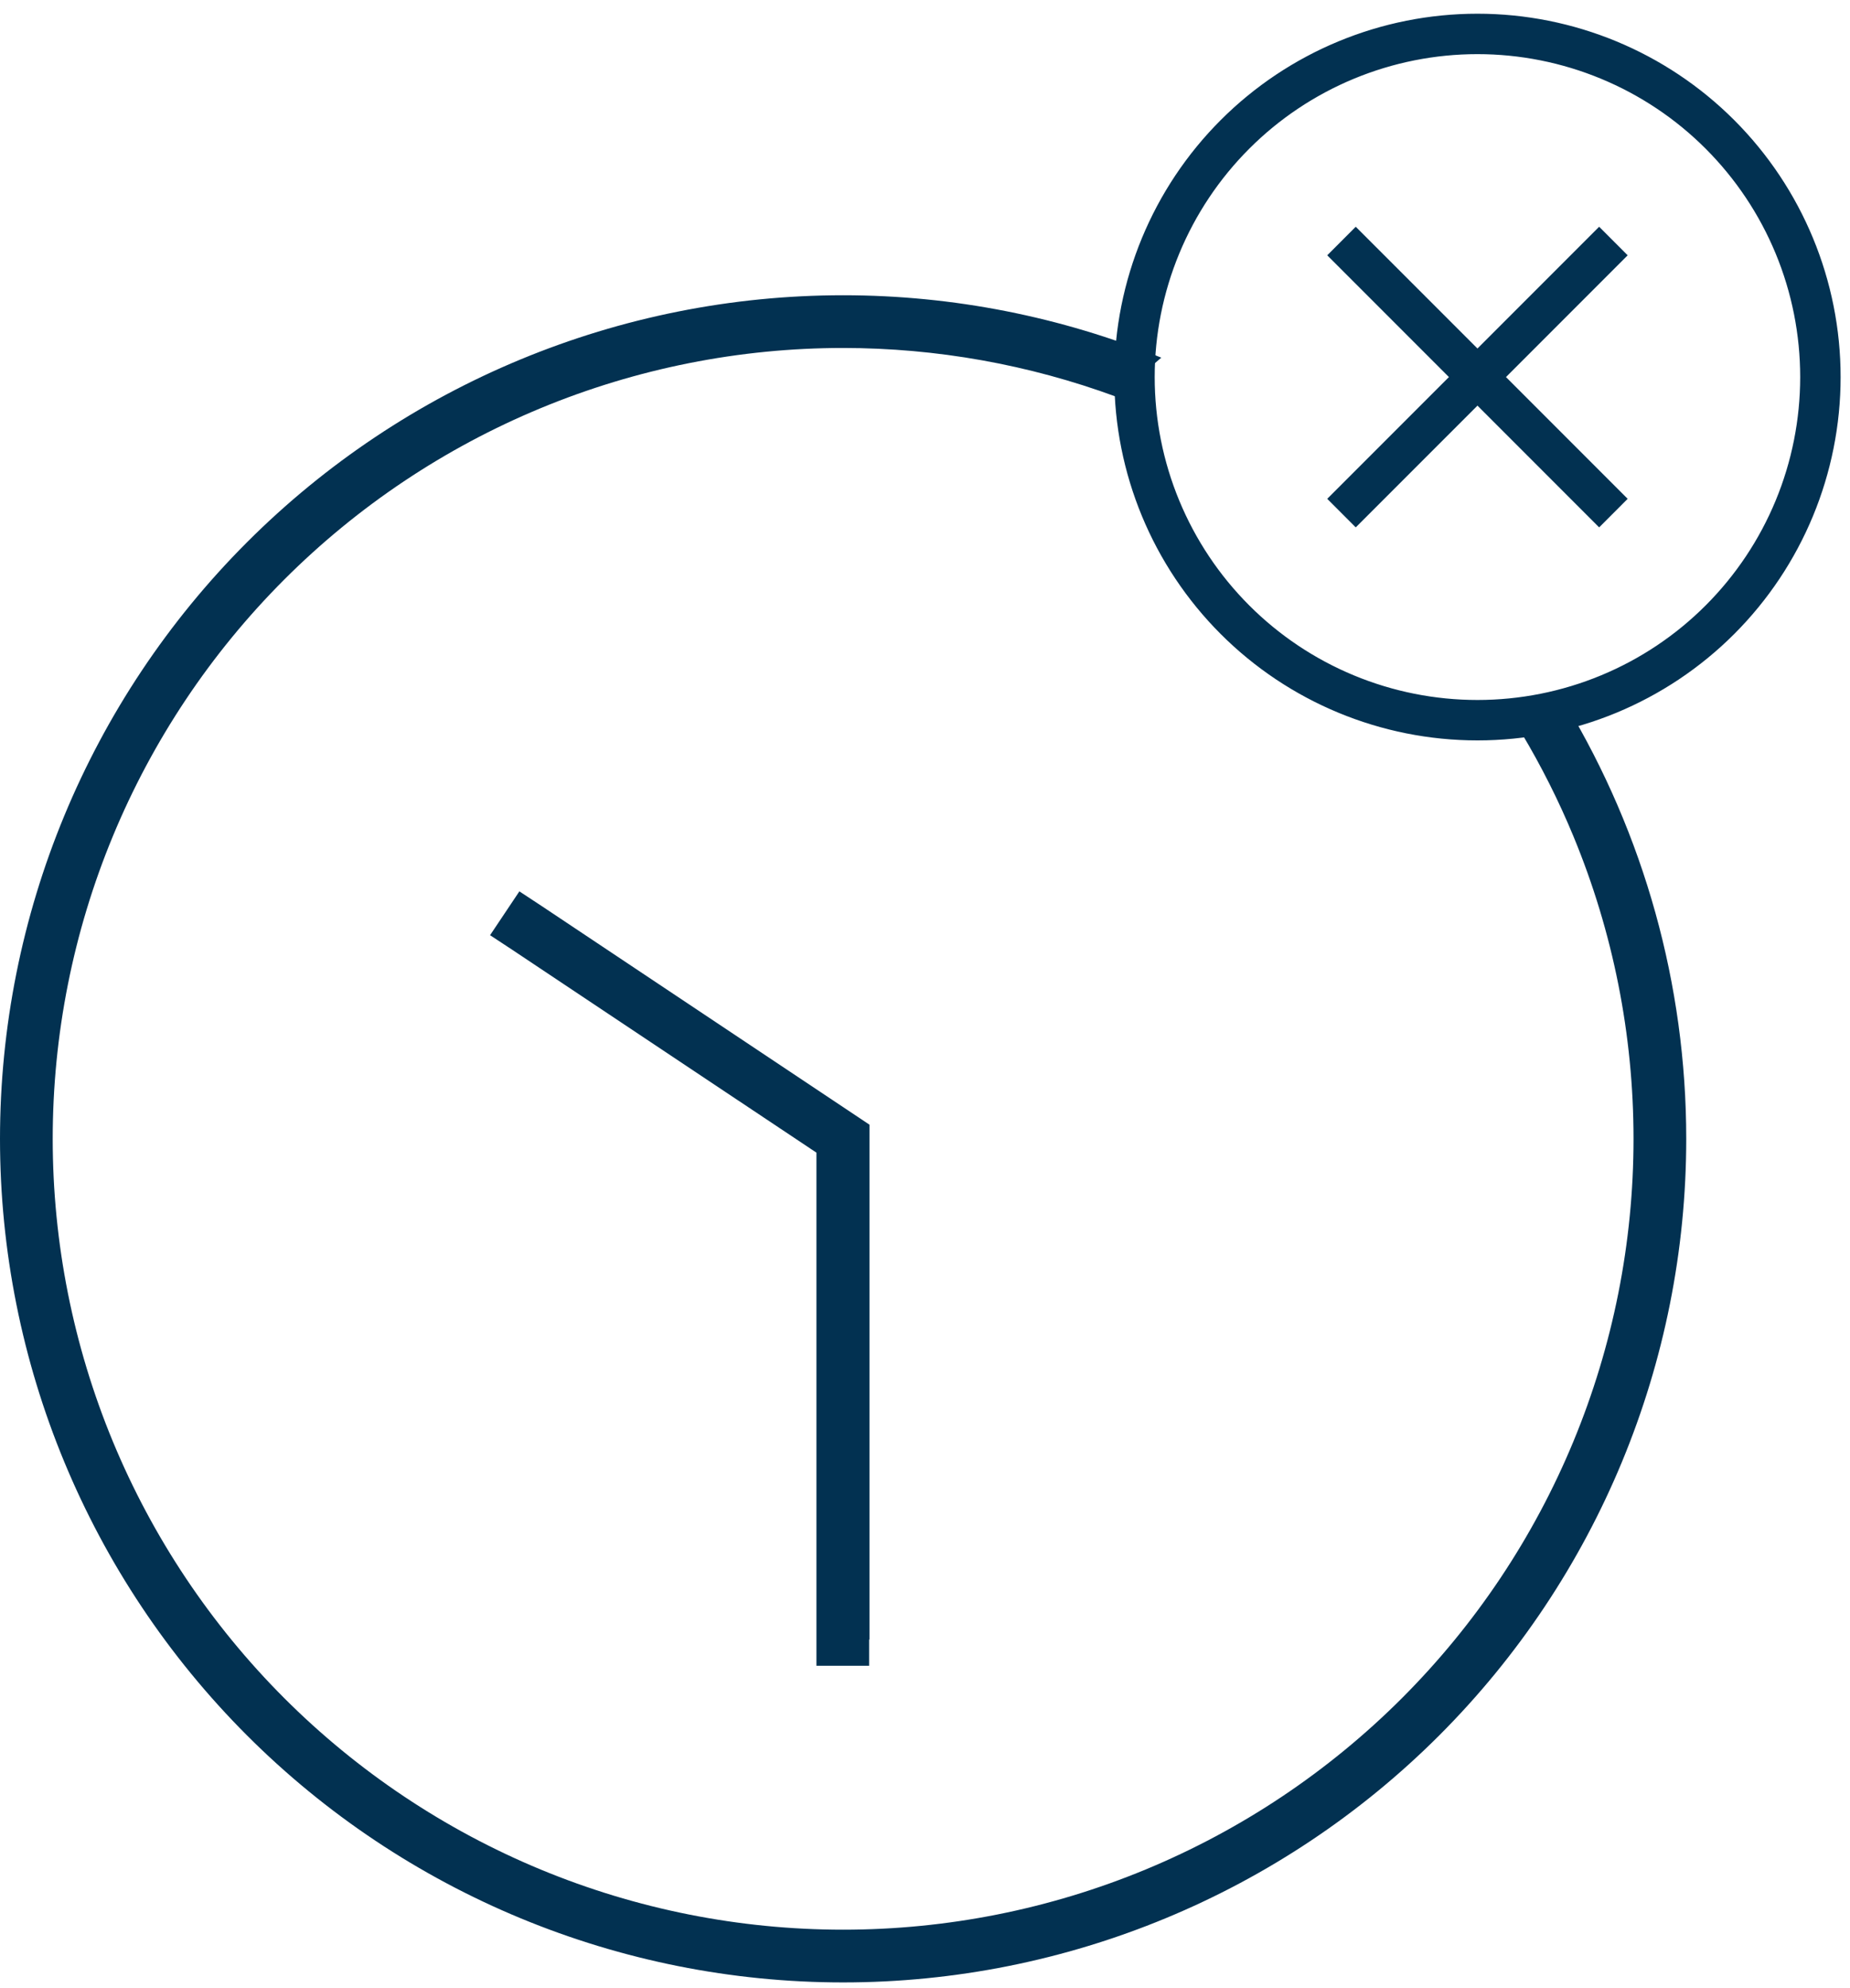
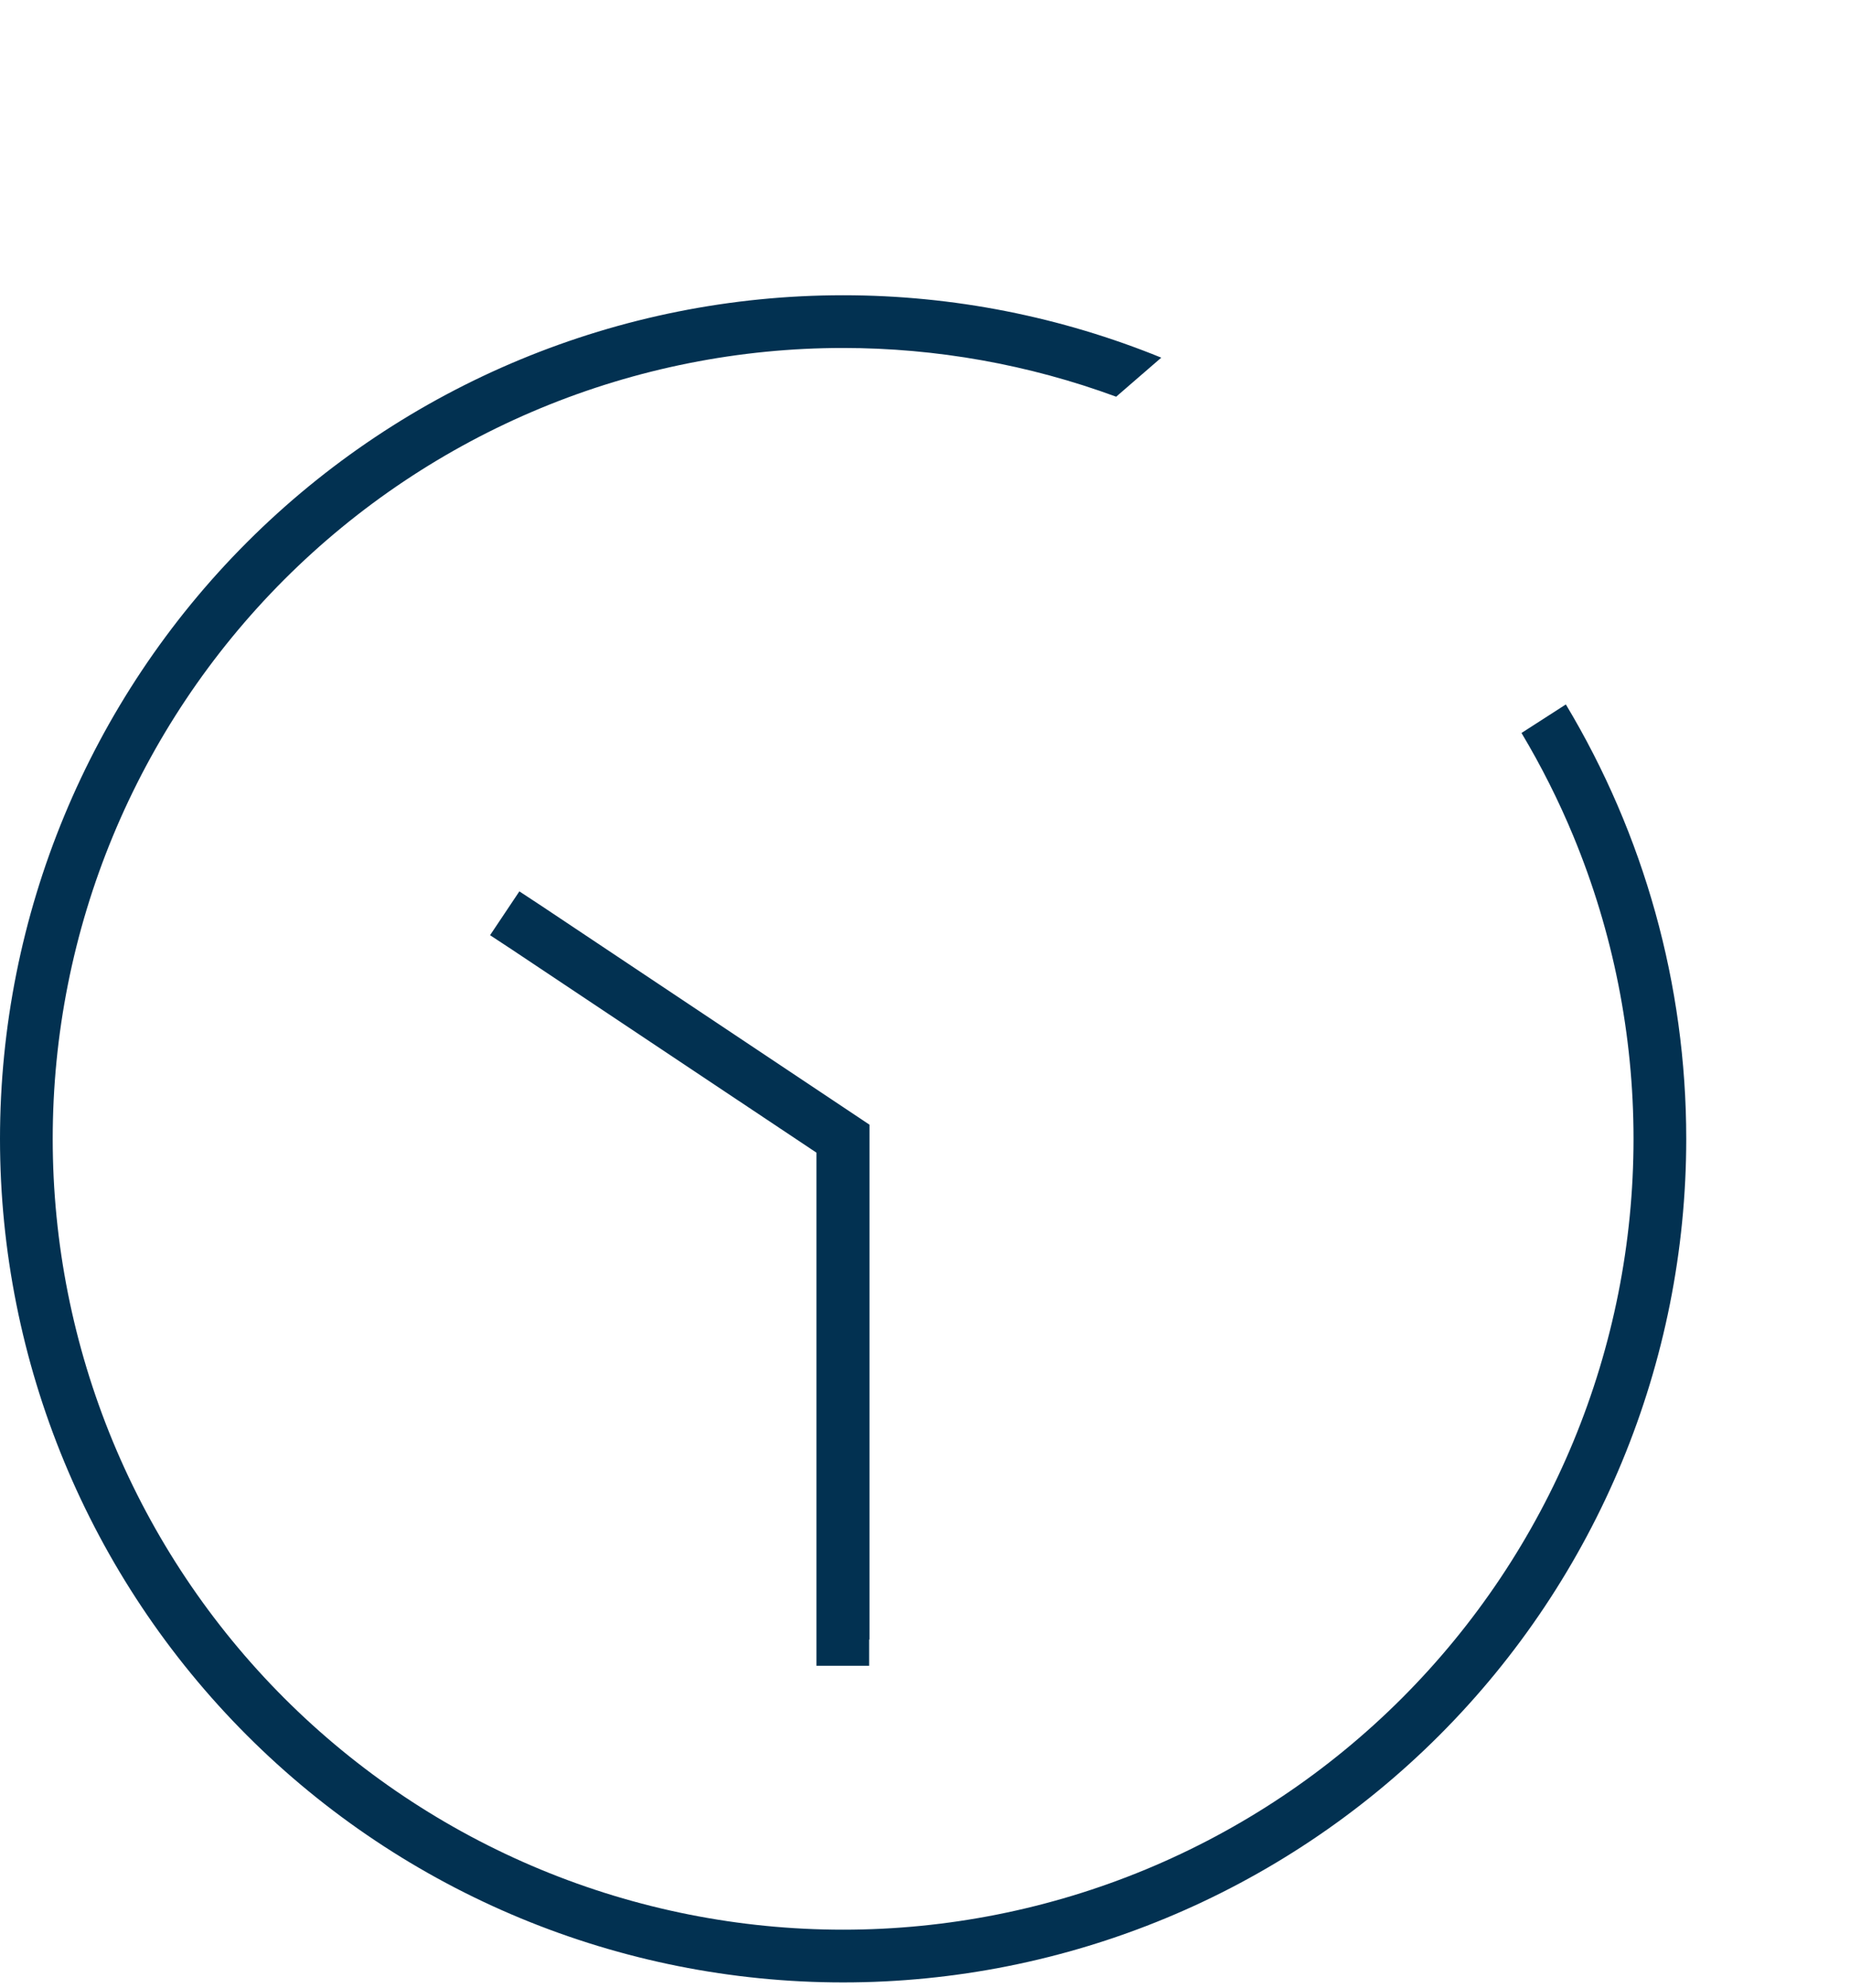
<svg xmlns="http://www.w3.org/2000/svg" fill="none" viewBox="0 0 81 87" height="87" width="81">
-   <path stroke-width="0.4" stroke="#023151" fill="#023151" d="M64.689 0.8C68.852 0.8 72.846 2.454 75.79 5.398C78.734 8.343 80.389 12.336 80.389 16.5C80.389 20.664 78.734 24.657 75.79 27.602C72.846 30.546 68.852 32.2 64.689 32.2C60.525 32.2 56.531 30.546 53.587 27.602C50.643 24.657 48.988 20.664 48.988 16.5C48.988 12.336 50.643 8.343 53.587 5.398C56.531 2.454 60.525 0.8 64.689 0.8ZM64.689 2.169C62.806 2.169 60.943 2.54 59.204 3.26C57.465 3.98 55.885 5.035 54.555 6.366C53.224 7.697 52.169 9.277 51.448 11.016C50.728 12.754 50.357 14.618 50.357 16.5C50.357 18.382 50.728 20.246 51.448 21.984C52.169 23.723 53.224 25.303 54.555 26.634C55.885 27.965 57.465 29.02 59.204 29.74C60.943 30.46 62.806 30.831 64.689 30.831C66.57 30.831 68.434 30.46 70.173 29.74C71.912 29.02 73.492 27.965 74.822 26.634C76.153 25.303 77.209 23.723 77.929 21.984C78.649 20.246 79.019 18.382 79.019 16.5C79.019 14.618 78.649 12.754 77.929 11.016C77.209 9.277 76.153 7.697 74.822 6.366C73.492 5.035 71.912 3.98 70.173 3.26C68.434 2.54 66.57 2.169 64.689 2.169ZM70.983 11.172L65.655 16.5L70.983 21.828L70.017 22.795L64.689 17.467L59.36 22.795L58.394 21.828L63.722 16.5L58.394 11.172L59.36 10.205L64.689 15.533L70.017 10.205L70.983 11.172Z" />
  <path fill="#023151" d="M36.915 12.92C41.738 12.92 46.463 13.866 50.845 15.651L48.87 17.36C45.045 15.952 40.998 15.228 36.915 15.227C32.37 15.227 27.87 16.123 23.671 17.862C19.472 19.602 15.657 22.151 12.443 25.364C9.23 28.578 6.681 32.393 4.941 36.592C3.202 40.79 2.308 45.29 2.308 49.835C2.308 54.38 3.202 58.88 4.941 63.079C6.681 67.278 9.23 71.093 12.443 74.307C15.657 77.52 19.472 80.069 23.671 81.809C27.87 83.548 32.37 84.442 36.915 84.442C41.46 84.442 45.96 83.548 50.159 81.809C54.358 80.07 58.172 77.52 61.386 74.307C64.599 71.093 67.15 67.278 68.889 63.079C70.628 58.88 71.522 54.38 71.522 49.835C71.522 45.291 70.628 40.79 68.889 36.592C68.242 35.029 67.481 33.52 66.617 32.075L68.559 30.826C71.979 36.52 73.83 43.082 73.83 49.835C73.83 59.625 69.94 69.015 63.018 75.938C56.095 82.86 46.705 86.75 36.915 86.75C27.125 86.75 17.735 82.86 10.812 75.938C3.89 69.015 0 59.625 0 49.835C6.39273e-05 40.045 3.89 30.655 10.812 23.732C17.735 16.81 27.125 12.92 36.915 12.92ZM23.706 39.641L37.55 48.869L38.068 49.215V71.753L38.054 71.739V72.893H35.747V50.44L22.423 41.559L21.457 40.924L22.74 39.006L23.706 39.641Z" />
</svg>